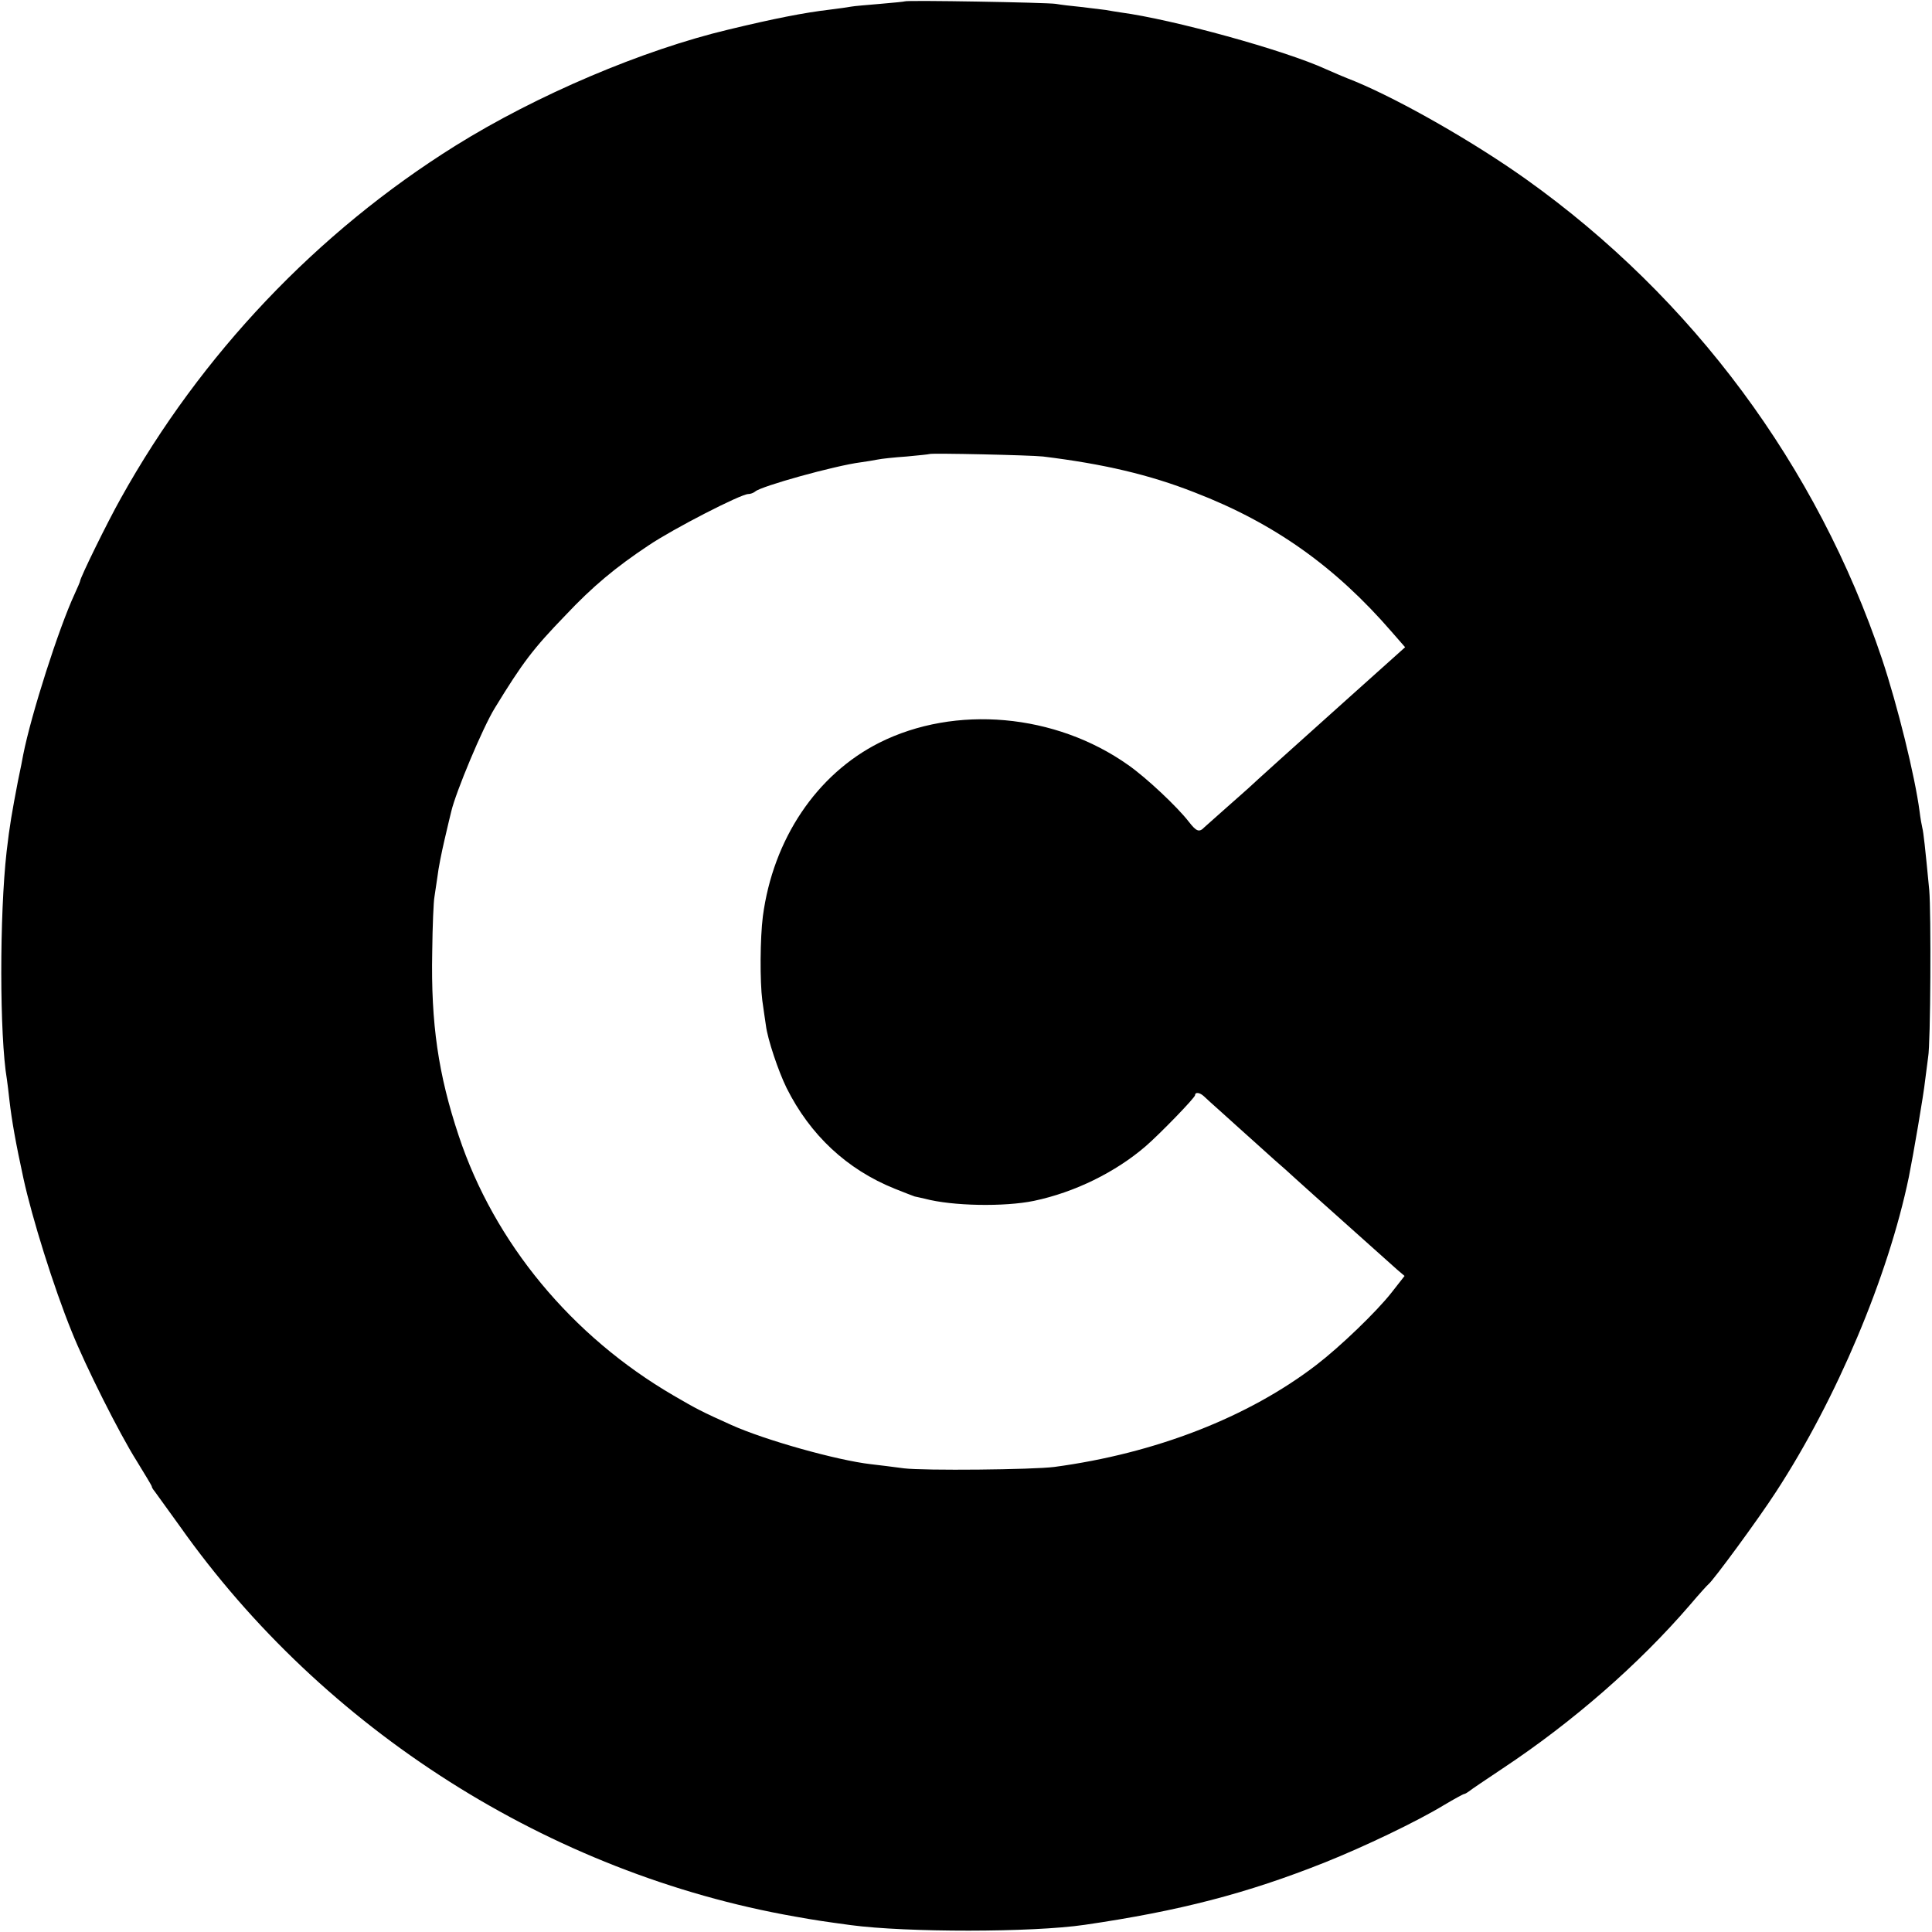
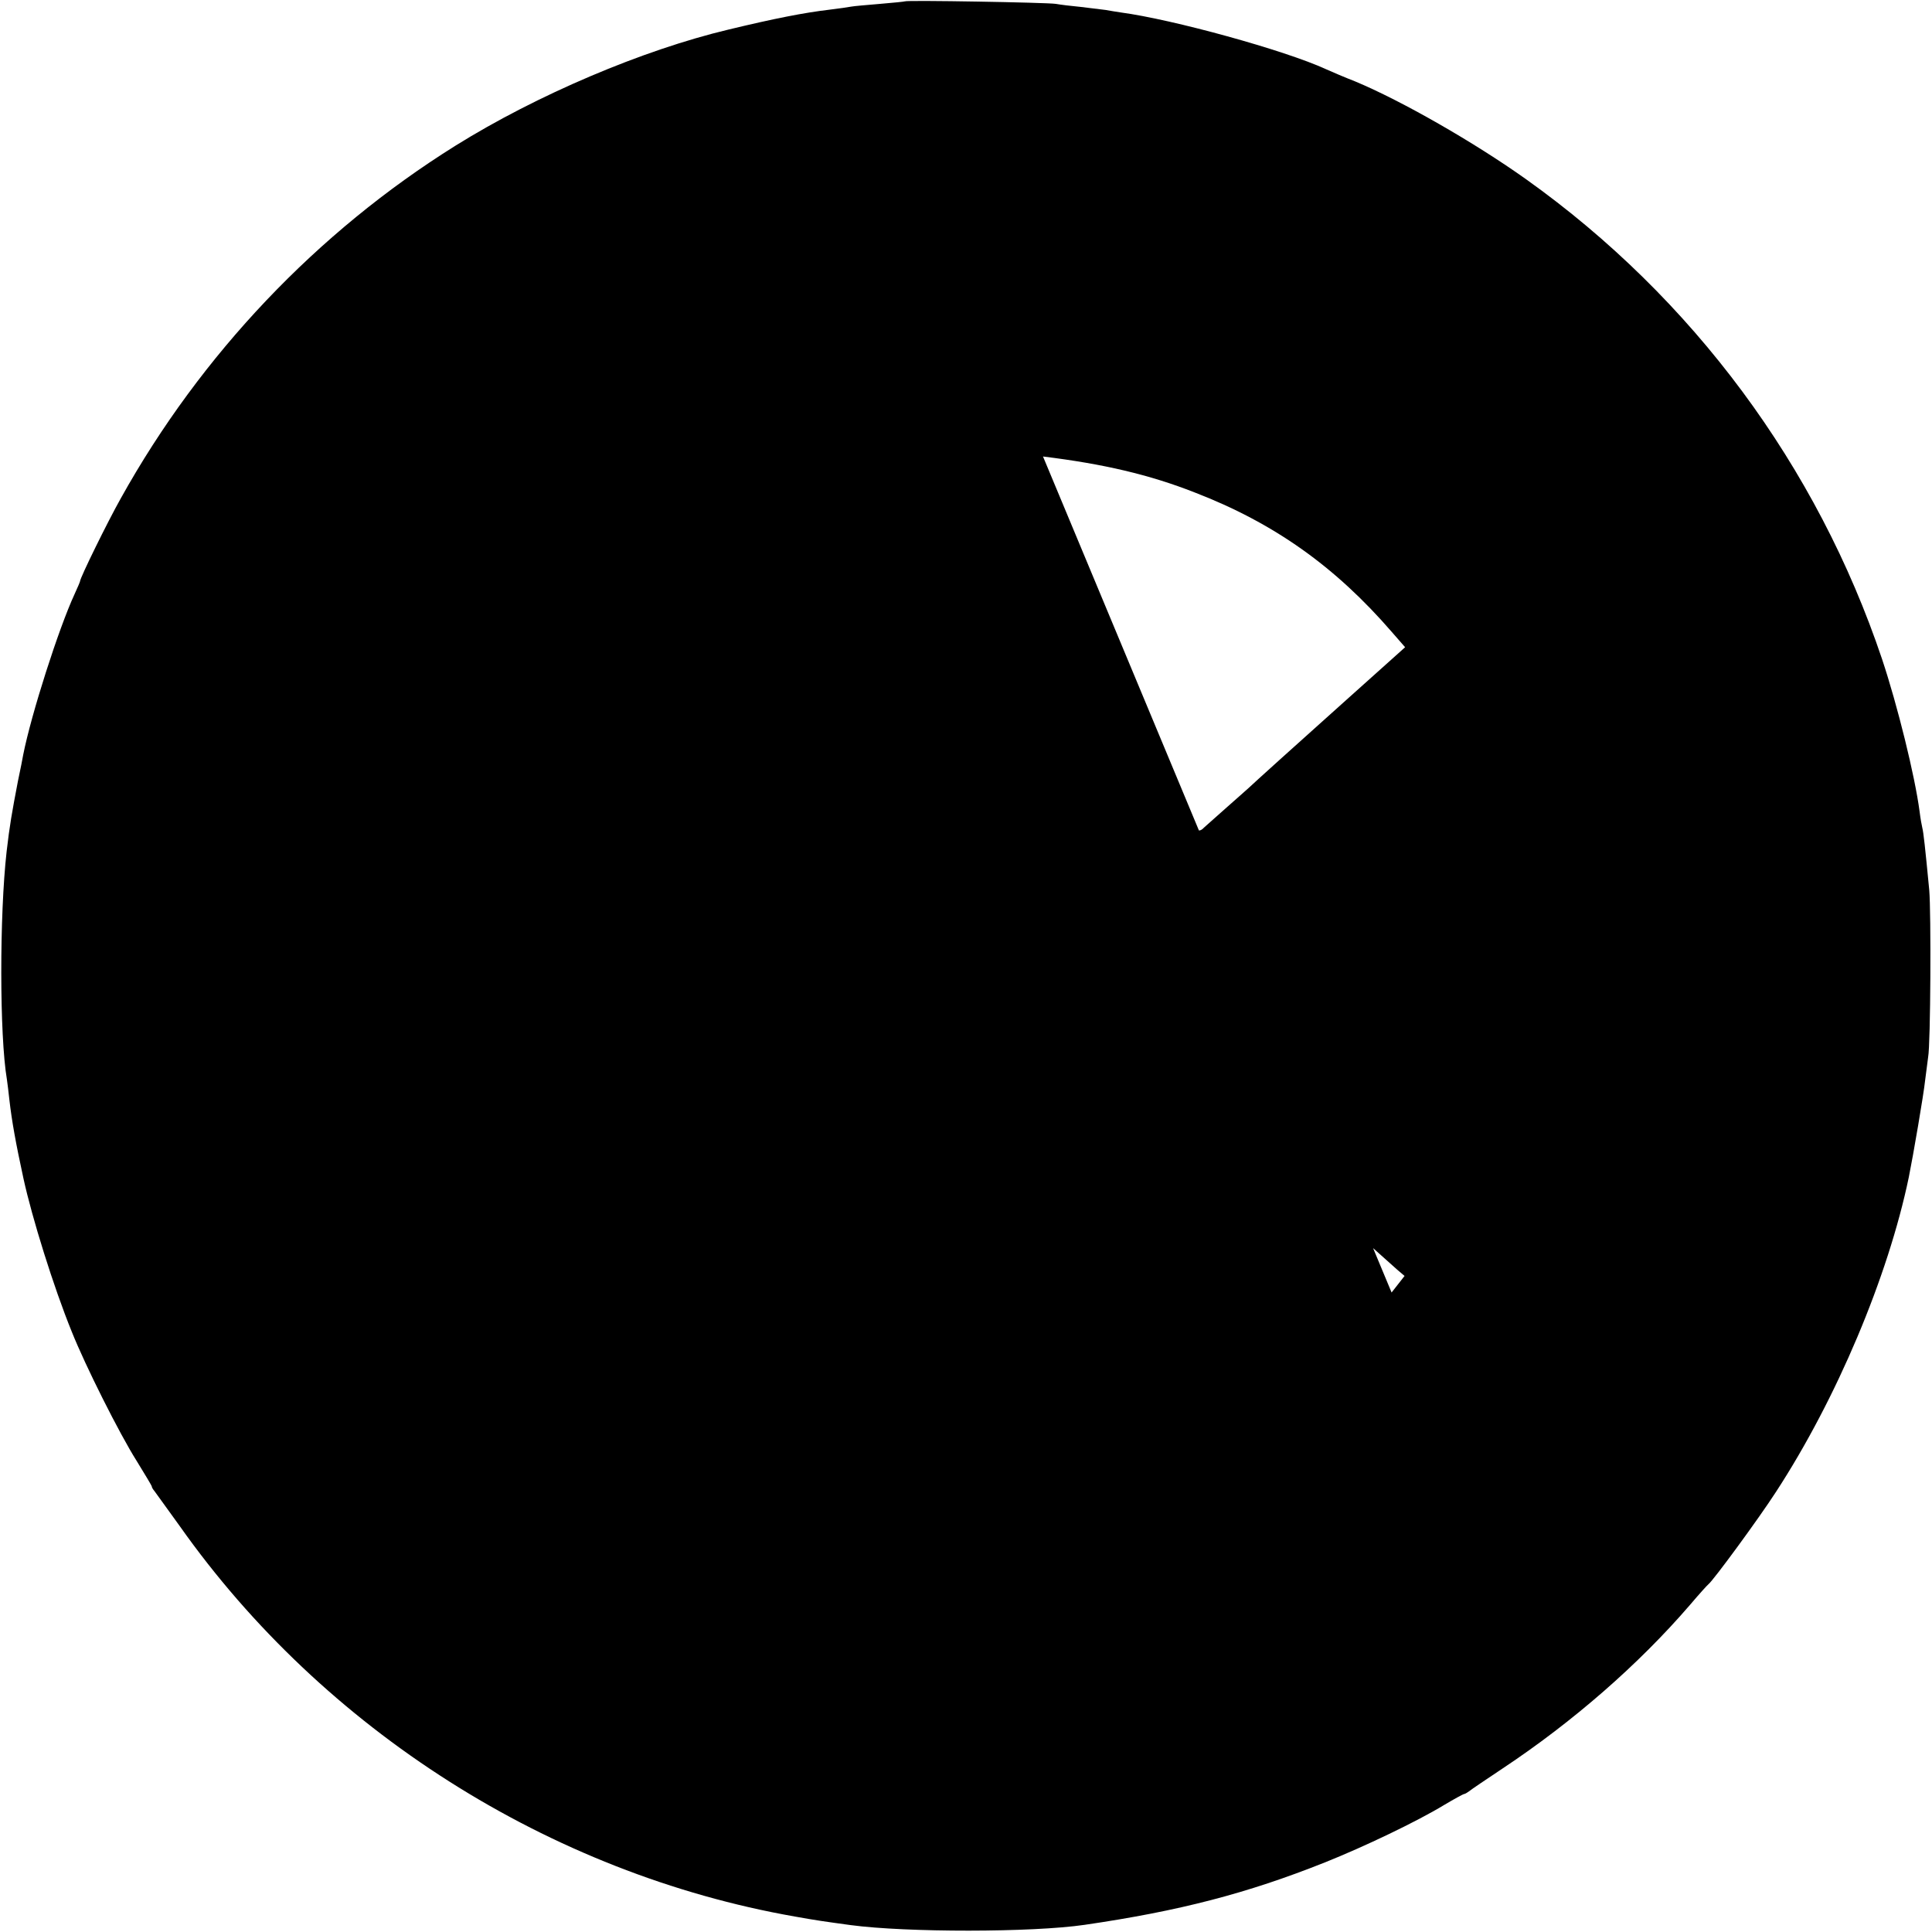
<svg xmlns="http://www.w3.org/2000/svg" version="1.0" width="700pt" height="700pt" viewBox="0 0 700 700" preserveAspectRatio="xMidYMid meet">
  <g transform="translate(0,700) scale(0.1,-0.1)" fill="#000000" stroke="none">
-     <path d="M3278 6995 c-1 -1 -42 -5 -89 -9 -47 -4 -95 -8 -105 -10 -10 -2 -45 -7 -78 -11 -93 -11 -200 -32 -366 -72 -311 -74 -695 -237 -990 -421 -501 -313 -922 -756 -1212 -1277 -49 -87 -148 -289 -148 -301 0 -2 -9 -23 -20 -47 -57 -123 -157 -435 -186 -582 -2 -11 -10 -54 -19 -95 -22 -115 -30 -160 -41 -255 -26 -230 -26 -667 1 -826 2 -13 6 -46 9 -74 9 -78 23 -156 51 -285 31 -142 109 -393 175 -555 49 -123 173 -370 235 -468 30 -49 55 -90 55 -93 0 -3 4 -10 10 -17 5 -7 46 -64 91 -126 521 -738 1341 -1259 2229 -1415 78 -14 107 -18 202 -31 202 -27 657 -27 848 1 343 50 589 114 870 226 143 57 335 149 432 208 37 22 70 40 73 40 3 0 11 5 18 10 7 6 62 43 122 83 253 168 492 376 678 592 33 39 63 72 67 75 17 13 181 236 245 335 219 336 406 779 481 1140 16 79 54 301 59 350 4 33 9 71 11 85 9 47 11 525 4 605 -15 157 -21 210 -25 225 -2 8 -7 35 -10 60 -17 129 -80 384 -136 552 -235 699 -686 1308 -1289 1738 -188 134 -452 285 -620 355 -36 14 -83 34 -105 44 -150 69 -557 181 -745 206 -14 2 -38 6 -55 9 -16 2 -57 7 -90 11 -33 3 -73 8 -90 11 -33 5 -541 14 -547 9z m501 -1649 c220 -27 386 -66 549 -130 288 -111 510 -269 715 -506 l48 -55 -39 -35 c-21 -19 -99 -89 -173 -155 -191 -171 -334 -300 -355 -320 -6 -5 -41 -37 -79 -70 -37 -33 -74 -66 -81 -72 -19 -20 -29 -16 -57 20 -41 53 -152 158 -219 205 -264 187 -627 219 -902 81 -228 -115 -385 -350 -422 -629 -10 -79 -11 -235 -2 -305 5 -33 10 -73 13 -90 6 -50 45 -166 75 -227 85 -170 218 -295 392 -365 34 -14 67 -26 72 -28 6 -1 22 -5 36 -8 101 -27 289 -30 396 -8 148 31 296 104 405 198 52 45 179 176 179 185 0 12 17 10 32 -4 7 -7 36 -33 64 -58 27 -25 86 -77 130 -117 44 -40 89 -80 101 -90 11 -10 57 -52 103 -93 199 -178 277 -248 302 -270 l27 -23 -47 -60 c-54 -69 -186 -196 -272 -262 -247 -190 -584 -321 -950 -370 -78 -10 -472 -14 -545 -5 -38 5 -92 12 -120 15 -122 14 -383 87 -505 142 -109 49 -126 58 -210 107 -369 215 -649 553 -778 941 -74 222 -101 406 -96 665 1 96 5 186 8 200 2 14 7 47 11 74 3 28 15 88 26 135 11 48 22 93 24 101 16 69 114 304 158 375 101 165 138 214 257 337 97 103 181 173 300 252 89 60 334 186 361 186 8 0 19 4 25 9 20 19 289 94 383 106 20 3 47 7 61 10 14 3 61 8 105 11 44 4 81 8 83 9 5 4 367 -4 411 -9z" />
+     <path d="M3278 6995 c-1 -1 -42 -5 -89 -9 -47 -4 -95 -8 -105 -10 -10 -2 -45 -7 -78 -11 -93 -11 -200 -32 -366 -72 -311 -74 -695 -237 -990 -421 -501 -313 -922 -756 -1212 -1277 -49 -87 -148 -289 -148 -301 0 -2 -9 -23 -20 -47 -57 -123 -157 -435 -186 -582 -2 -11 -10 -54 -19 -95 -22 -115 -30 -160 -41 -255 -26 -230 -26 -667 1 -826 2 -13 6 -46 9 -74 9 -78 23 -156 51 -285 31 -142 109 -393 175 -555 49 -123 173 -370 235 -468 30 -49 55 -90 55 -93 0 -3 4 -10 10 -17 5 -7 46 -64 91 -126 521 -738 1341 -1259 2229 -1415 78 -14 107 -18 202 -31 202 -27 657 -27 848 1 343 50 589 114 870 226 143 57 335 149 432 208 37 22 70 40 73 40 3 0 11 5 18 10 7 6 62 43 122 83 253 168 492 376 678 592 33 39 63 72 67 75 17 13 181 236 245 335 219 336 406 779 481 1140 16 79 54 301 59 350 4 33 9 71 11 85 9 47 11 525 4 605 -15 157 -21 210 -25 225 -2 8 -7 35 -10 60 -17 129 -80 384 -136 552 -235 699 -686 1308 -1289 1738 -188 134 -452 285 -620 355 -36 14 -83 34 -105 44 -150 69 -557 181 -745 206 -14 2 -38 6 -55 9 -16 2 -57 7 -90 11 -33 3 -73 8 -90 11 -33 5 -541 14 -547 9z m501 -1649 c220 -27 386 -66 549 -130 288 -111 510 -269 715 -506 l48 -55 -39 -35 c-21 -19 -99 -89 -173 -155 -191 -171 -334 -300 -355 -320 -6 -5 -41 -37 -79 -70 -37 -33 -74 -66 -81 -72 -19 -20 -29 -16 -57 20 -41 53 -152 158 -219 205 -264 187 -627 219 -902 81 -228 -115 -385 -350 -422 -629 -10 -79 -11 -235 -2 -305 5 -33 10 -73 13 -90 6 -50 45 -166 75 -227 85 -170 218 -295 392 -365 34 -14 67 -26 72 -28 6 -1 22 -5 36 -8 101 -27 289 -30 396 -8 148 31 296 104 405 198 52 45 179 176 179 185 0 12 17 10 32 -4 7 -7 36 -33 64 -58 27 -25 86 -77 130 -117 44 -40 89 -80 101 -90 11 -10 57 -52 103 -93 199 -178 277 -248 302 -270 l27 -23 -47 -60 z" />
  </g>
</svg>